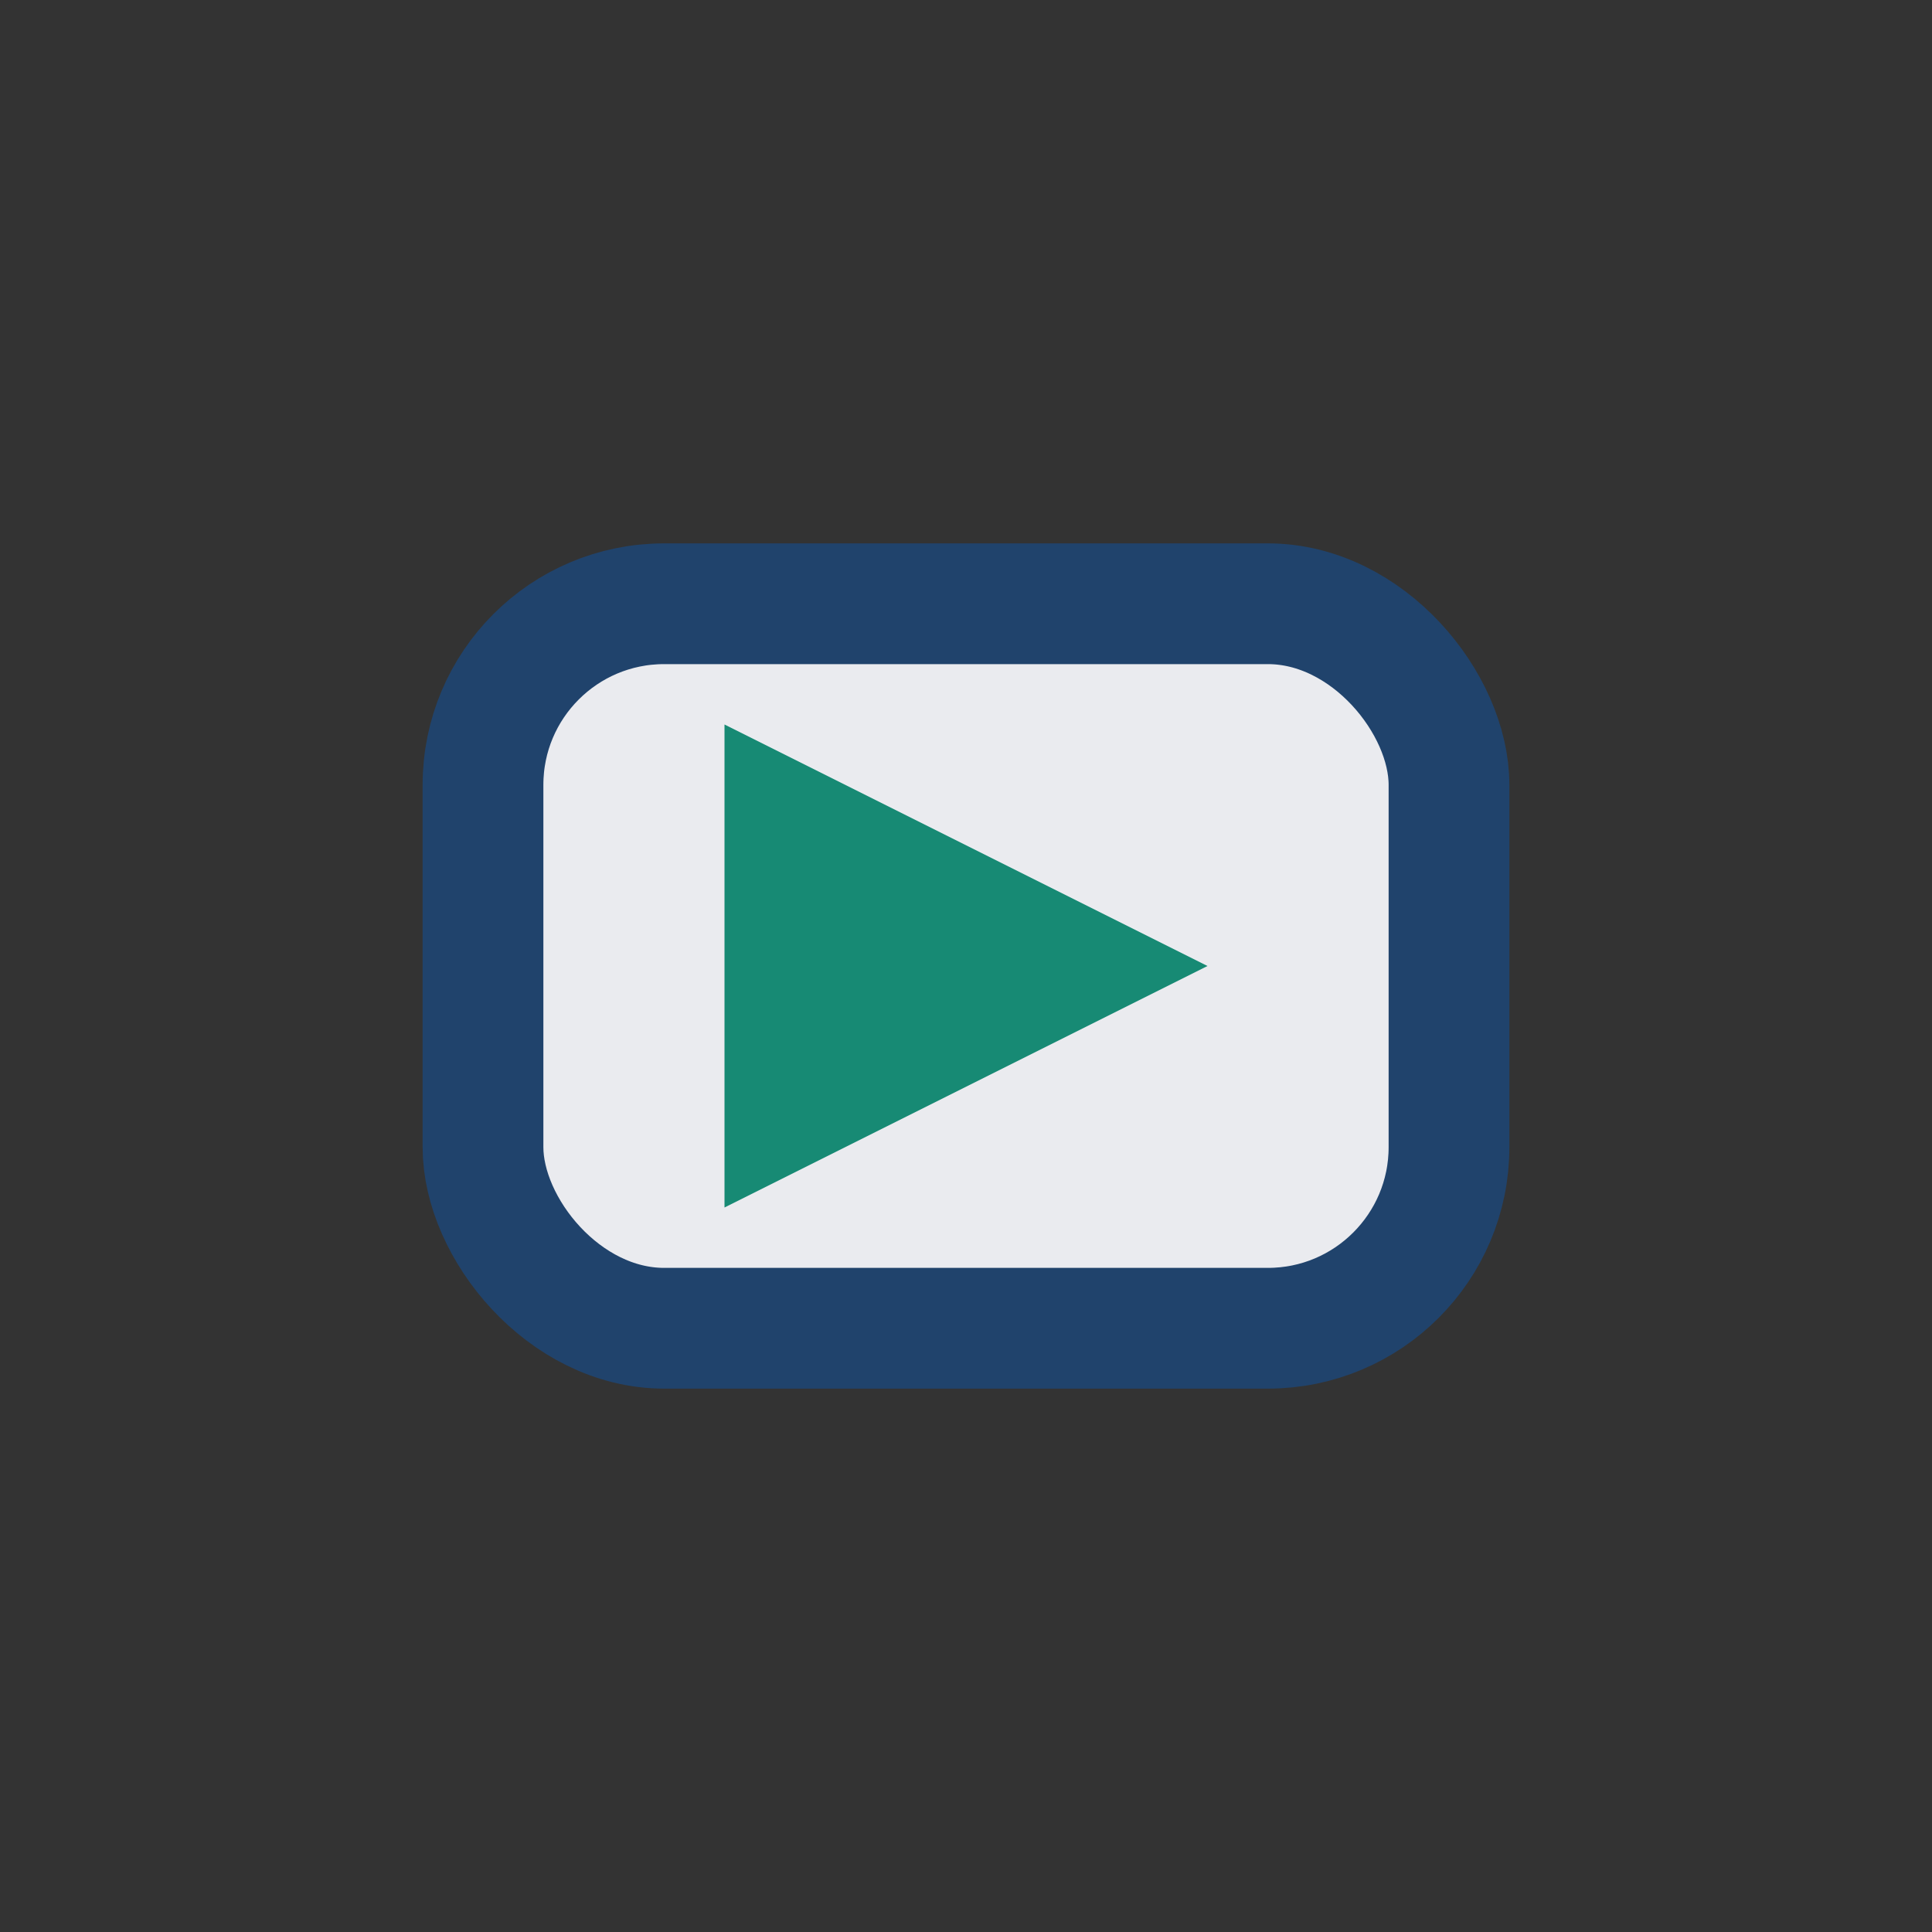
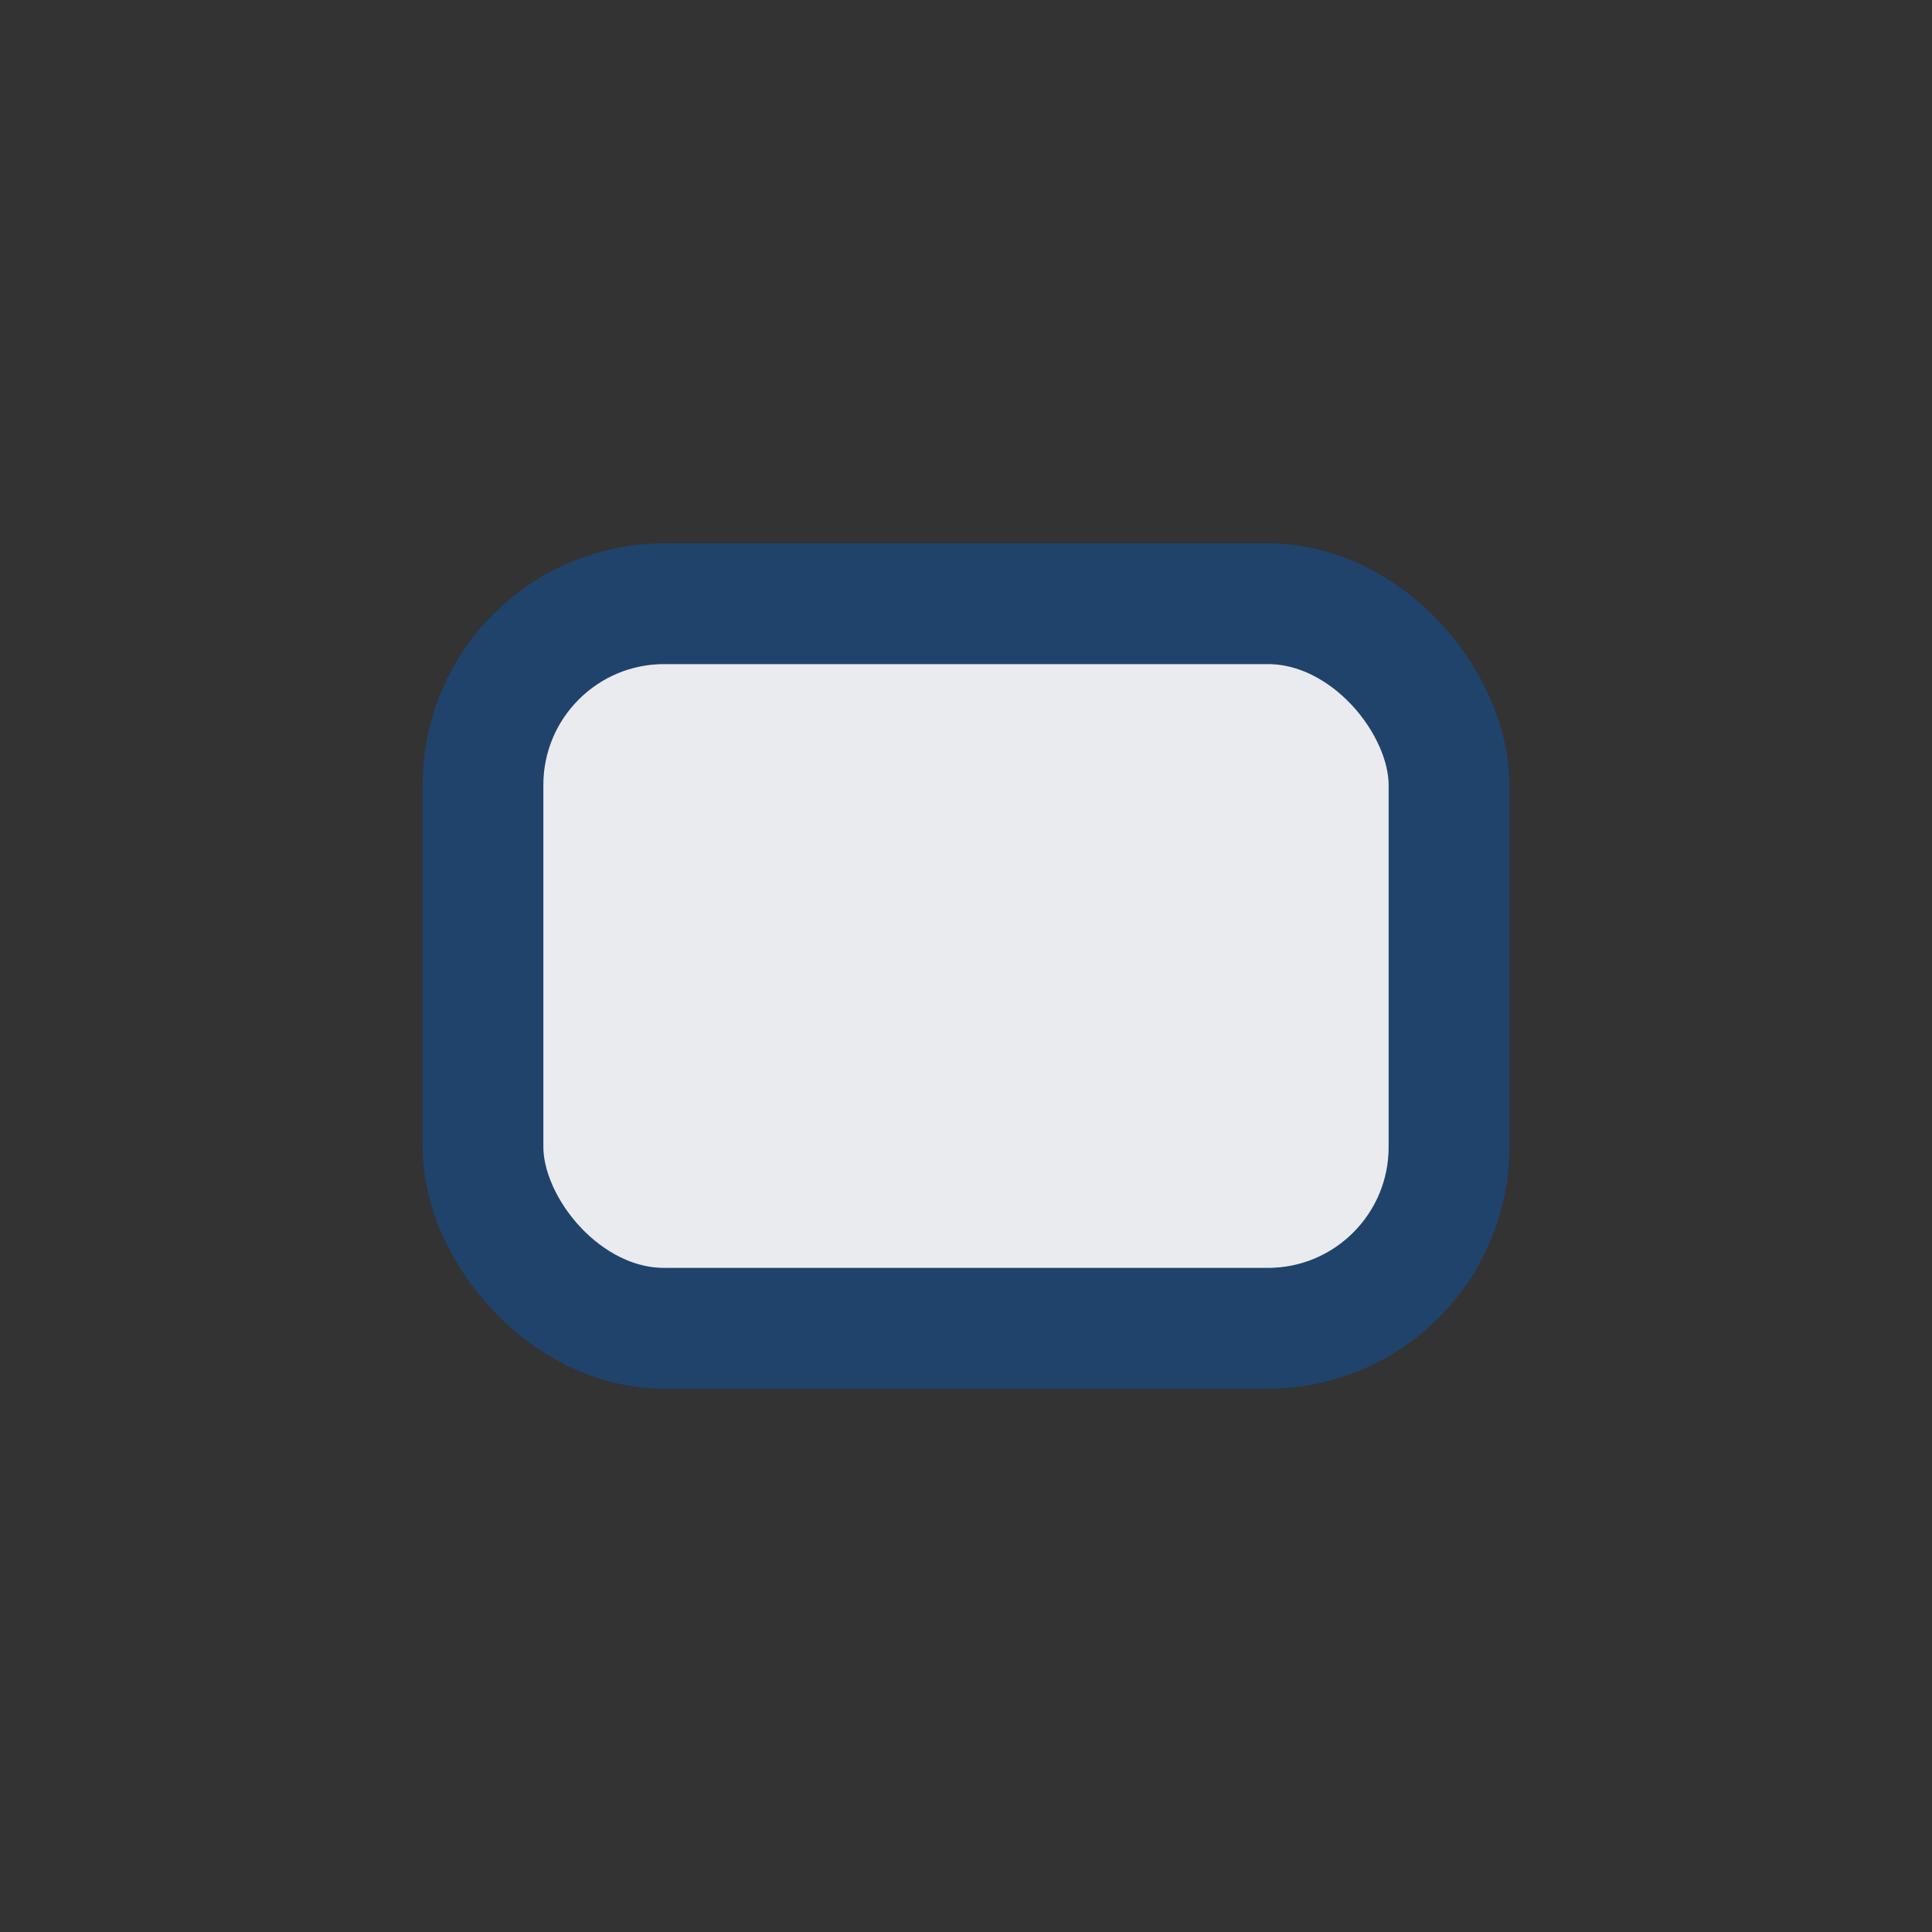
<svg xmlns="http://www.w3.org/2000/svg" width="32" height="32" viewBox="0 0 32 32">
  <rect x="0" y="0" width="32" height="32" fill="#333333" stroke="none" />
  <rect x="8" y="10" width="16" height="12" rx="3" fill="#EAEBEF" stroke="#20436C" stroke-width="2" />
-   <path d="M12 20l8-4-8-4z" fill="#178A74" />
</svg>